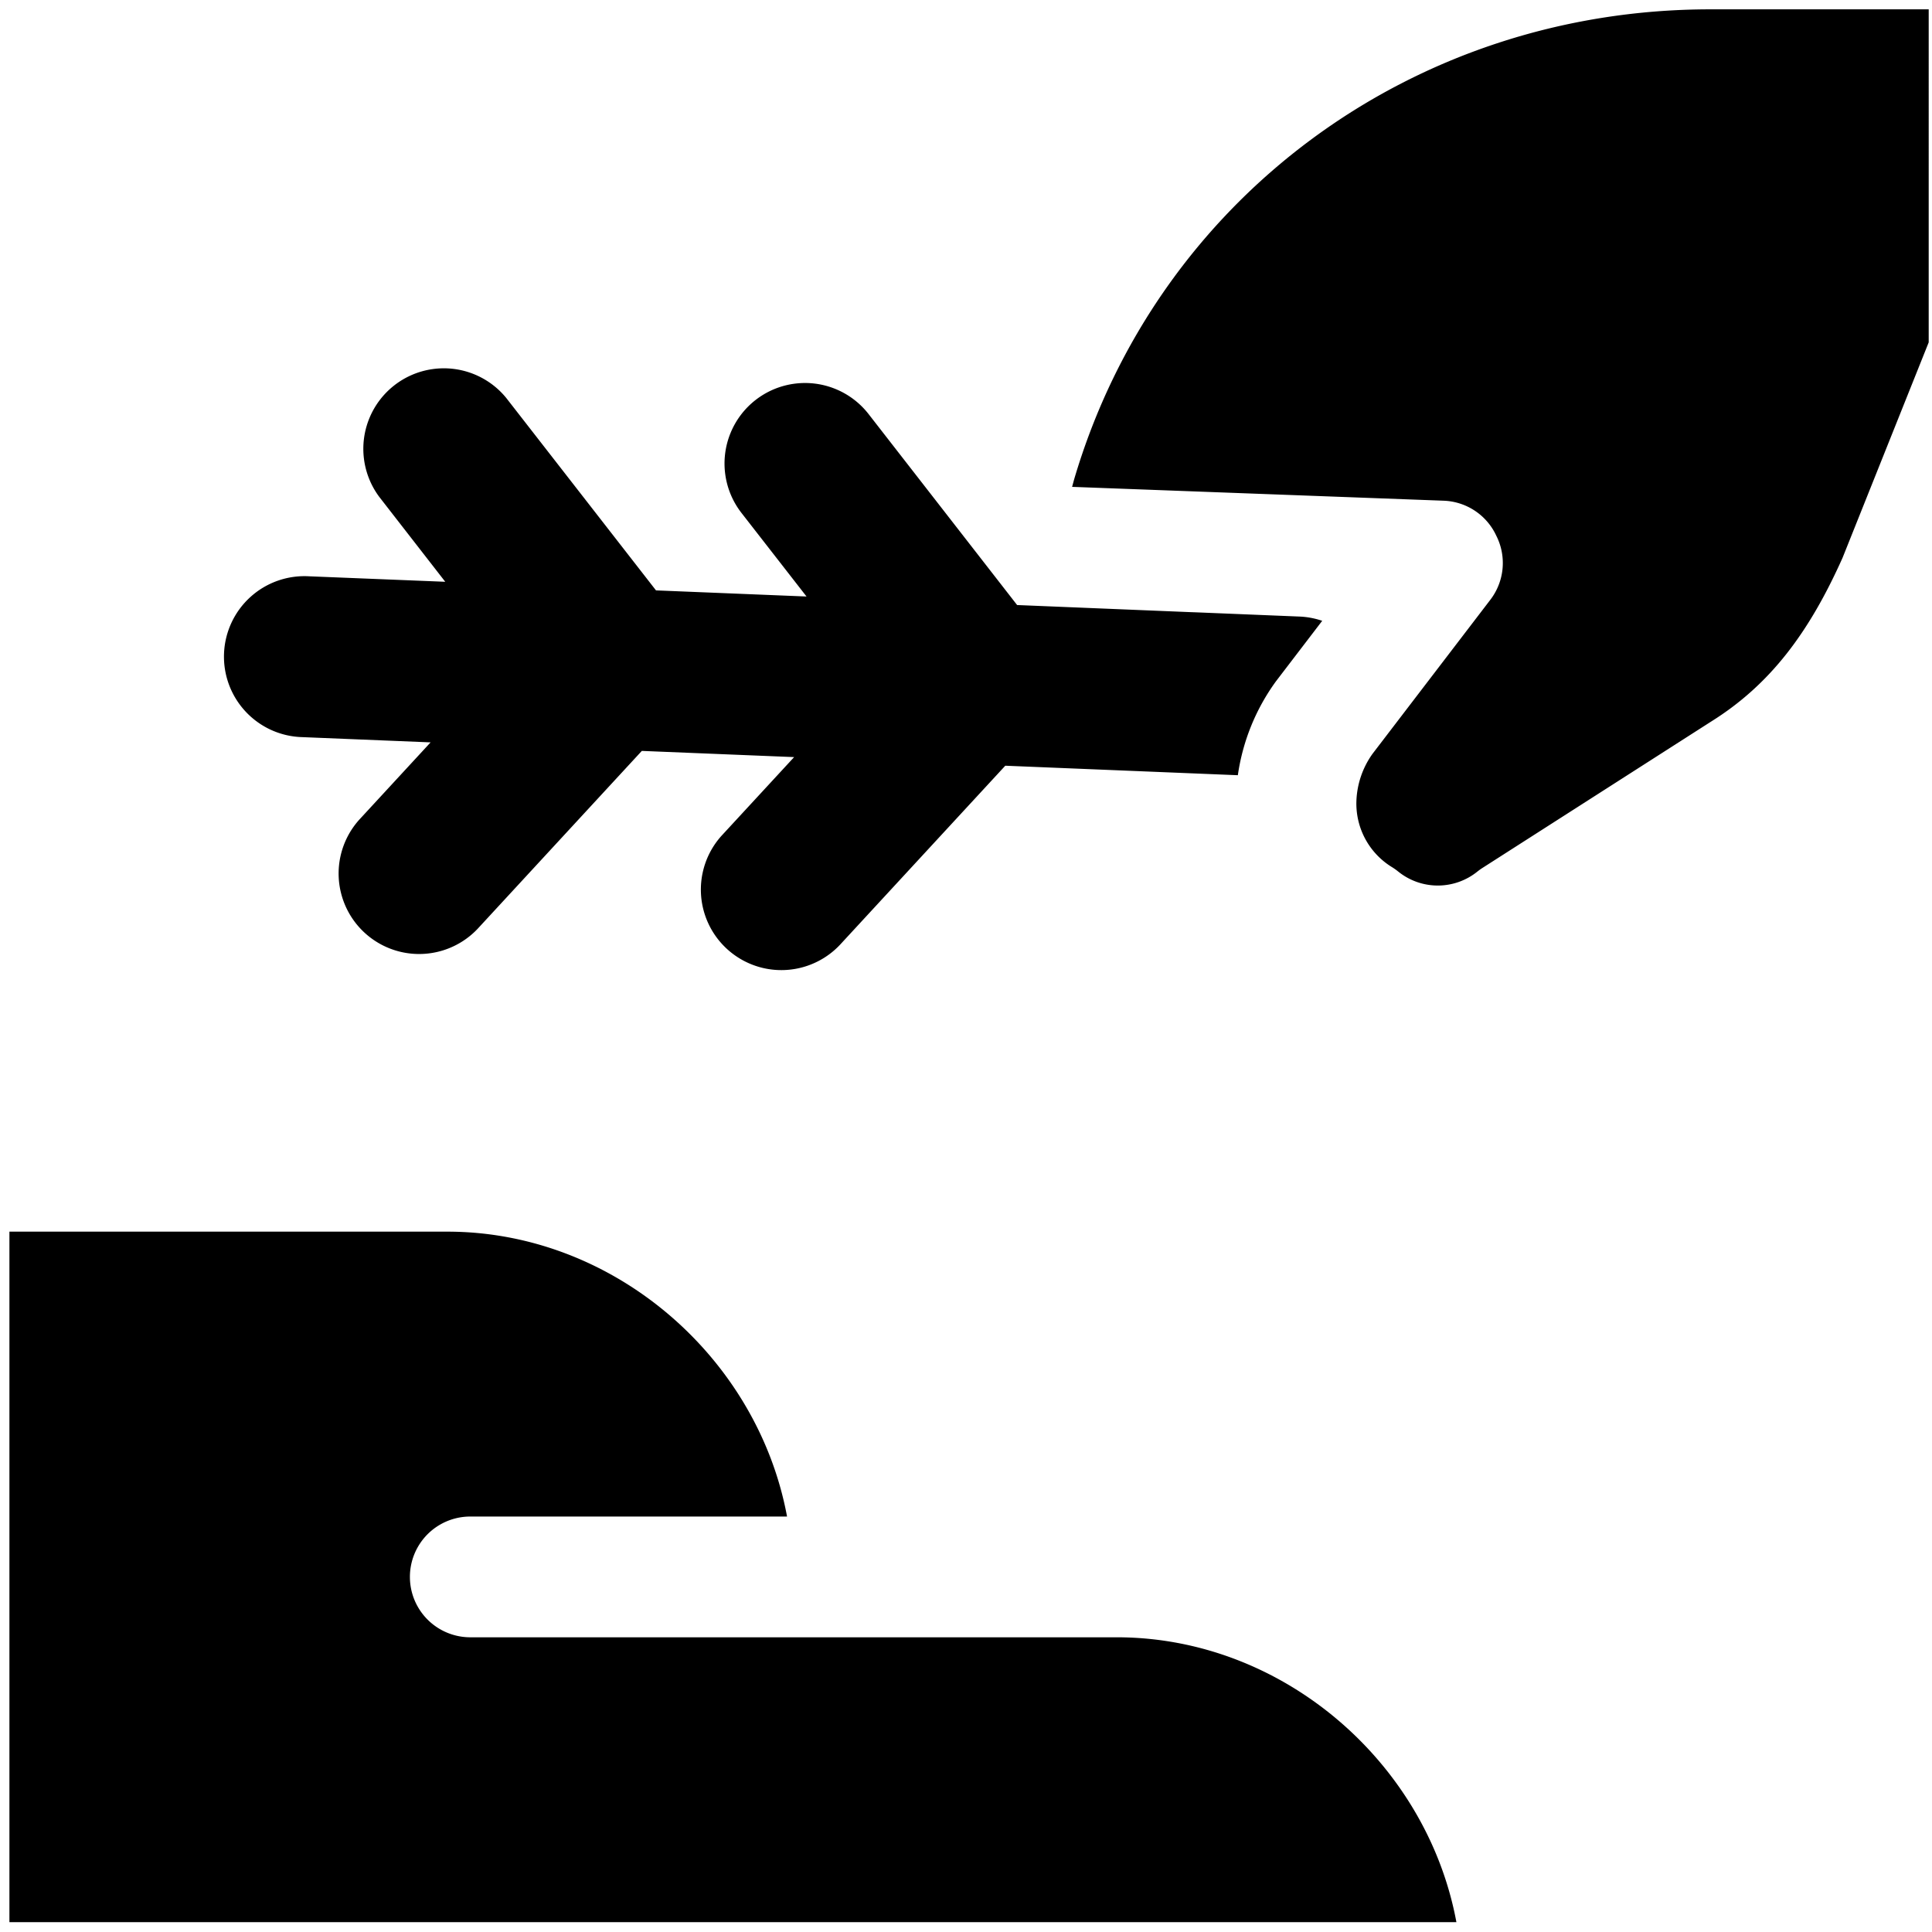
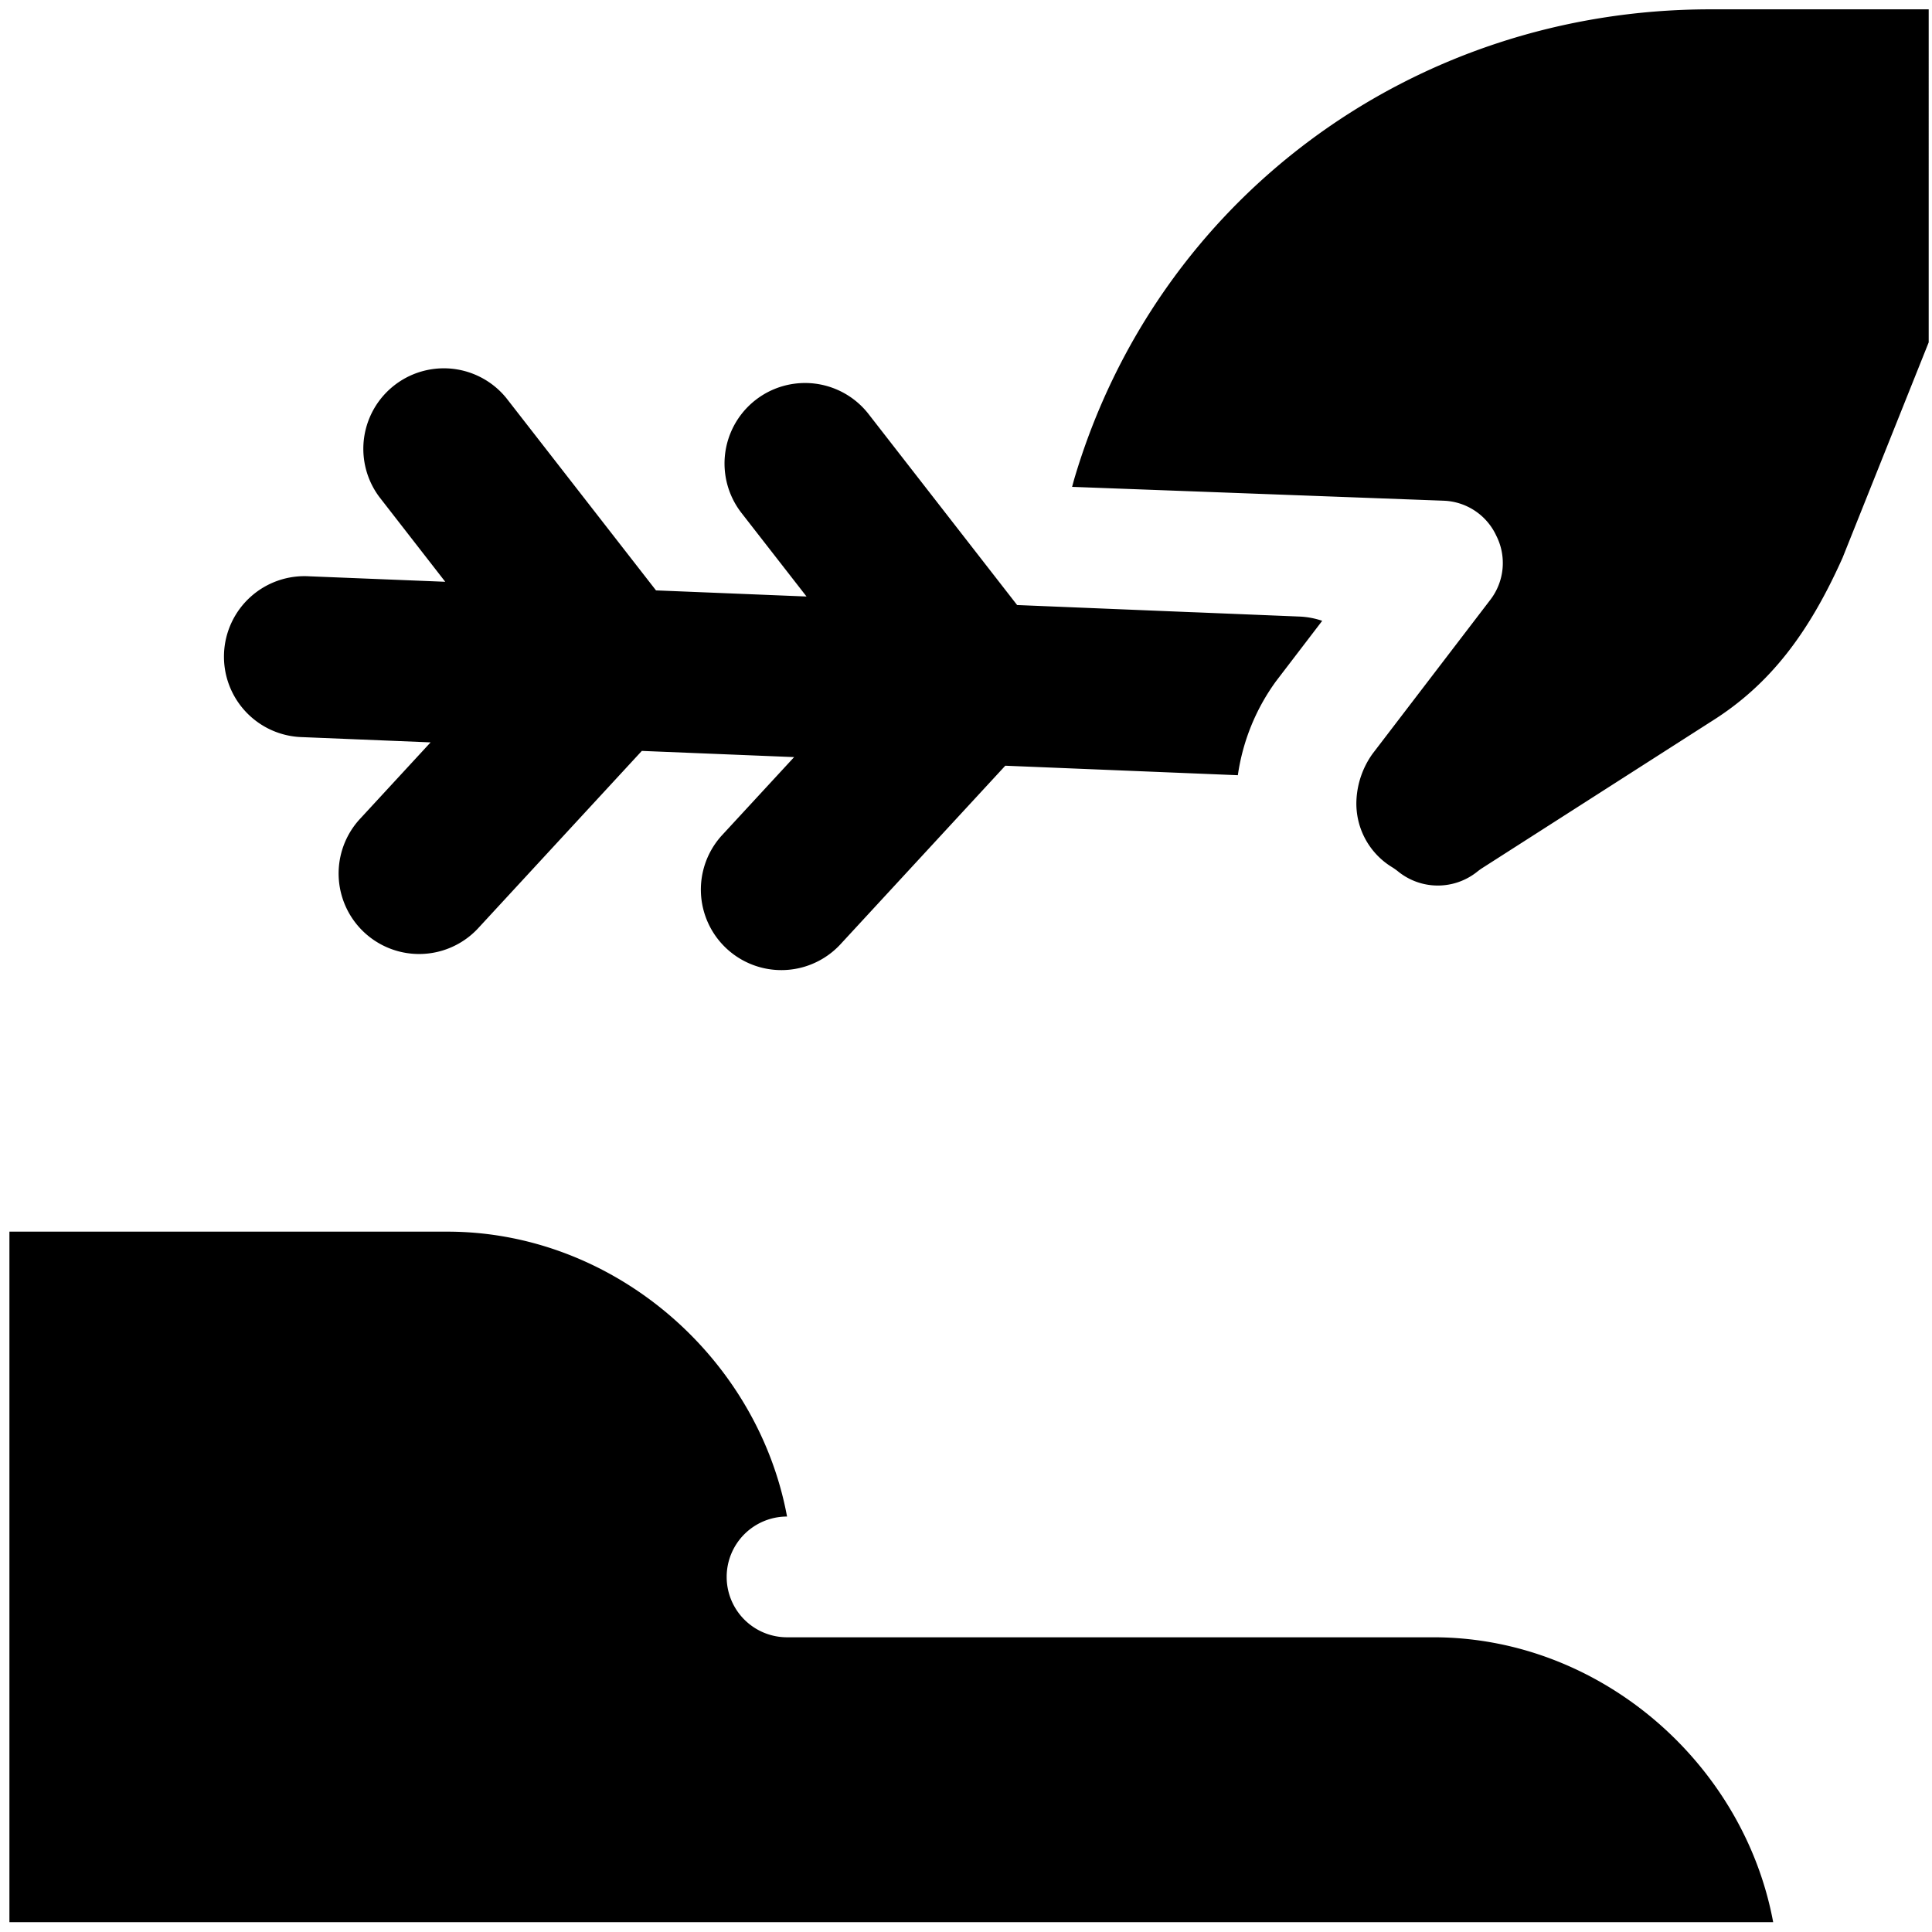
<svg xmlns="http://www.w3.org/2000/svg" fill="none" viewBox="0 0 24 24">
-   <path fill="#000000" fill-rule="evenodd" d="M16.85 9.945a0.925 0.925 0 0 0 0.447 0.83 0.753 0.753 0 0 1 0.07 0.05 0.783 0.783 0 0 0 0.988 0 0.766 0.766 0 0 1 0.065 -0.046l2.837 -1.816c0.736 -0.46 1.218 -1.108 1.632 -2.034l1.07 -2.676V0.116h-2.713c-3.703 0 -6.877 2.36 -7.903 5.84l-0.025 0.092 4.616 0.172a0.75 0.75 0 0 1 0.653 0.434 0.75 0.75 0 0 1 -0.073 0.796L17.05 9.364a1.075 1.075 0 0 0 -0.2 0.58Zm-0.425 -2.233 -0.575 0.752a2.612 2.612 0 0 0 -0.473 1.166l-2.889 -0.118 -2.053 2.224a1 1 0 0 1 -1.47 -1.356l0.9 -0.975 -1.892 -0.077 -2.038 2.208a1 1 0 0 1 -1.47 -1.356l0.884 -0.958 -1.59 -0.065a1 1 0 1 1 0.082 -1.998l1.69 0.068 -0.82 -1.055a1 1 0 0 1 1.578 -1.228l1.86 2.39 1.87 0.076 -0.808 -1.038a1 1 0 1 1 1.579 -1.228l1.845 2.372 2.148 0.088 0.084 0.003 1.274 0.052a1 1 0 0 1 0.284 0.053ZM0.117 23.878V15.3h5.44c2.067 0 3.853 1.56 4.22 3.539H5.842a0.75 0.75 0 0 0 0 1.5h4.749l0.007 0h3.274c2.067 0 3.853 1.56 4.22 3.539H0.117Z" clip-rule="evenodd" stroke-width="1" />
+   <path fill="#000000" fill-rule="evenodd" d="M16.85 9.945a0.925 0.925 0 0 0 0.447 0.83 0.753 0.753 0 0 1 0.07 0.05 0.783 0.783 0 0 0 0.988 0 0.766 0.766 0 0 1 0.065 -0.046l2.837 -1.816c0.736 -0.46 1.218 -1.108 1.632 -2.034l1.07 -2.676V0.116h-2.713c-3.703 0 -6.877 2.36 -7.903 5.84l-0.025 0.092 4.616 0.172a0.75 0.75 0 0 1 0.653 0.434 0.75 0.75 0 0 1 -0.073 0.796L17.05 9.364a1.075 1.075 0 0 0 -0.2 0.58Zm-0.425 -2.233 -0.575 0.752a2.612 2.612 0 0 0 -0.473 1.166l-2.889 -0.118 -2.053 2.224a1 1 0 0 1 -1.47 -1.356l0.9 -0.975 -1.892 -0.077 -2.038 2.208a1 1 0 0 1 -1.47 -1.356l0.884 -0.958 -1.59 -0.065a1 1 0 1 1 0.082 -1.998l1.69 0.068 -0.82 -1.055a1 1 0 0 1 1.578 -1.228l1.86 2.39 1.87 0.076 -0.808 -1.038a1 1 0 1 1 1.579 -1.228l1.845 2.372 2.148 0.088 0.084 0.003 1.274 0.052a1 1 0 0 1 0.284 0.053ZM0.117 23.878V15.3h5.44c2.067 0 3.853 1.56 4.22 3.539a0.75 0.75 0 0 0 0 1.5h4.749l0.007 0h3.274c2.067 0 3.853 1.56 4.22 3.539H0.117Z" clip-rule="evenodd" stroke-width="1" />
</svg>